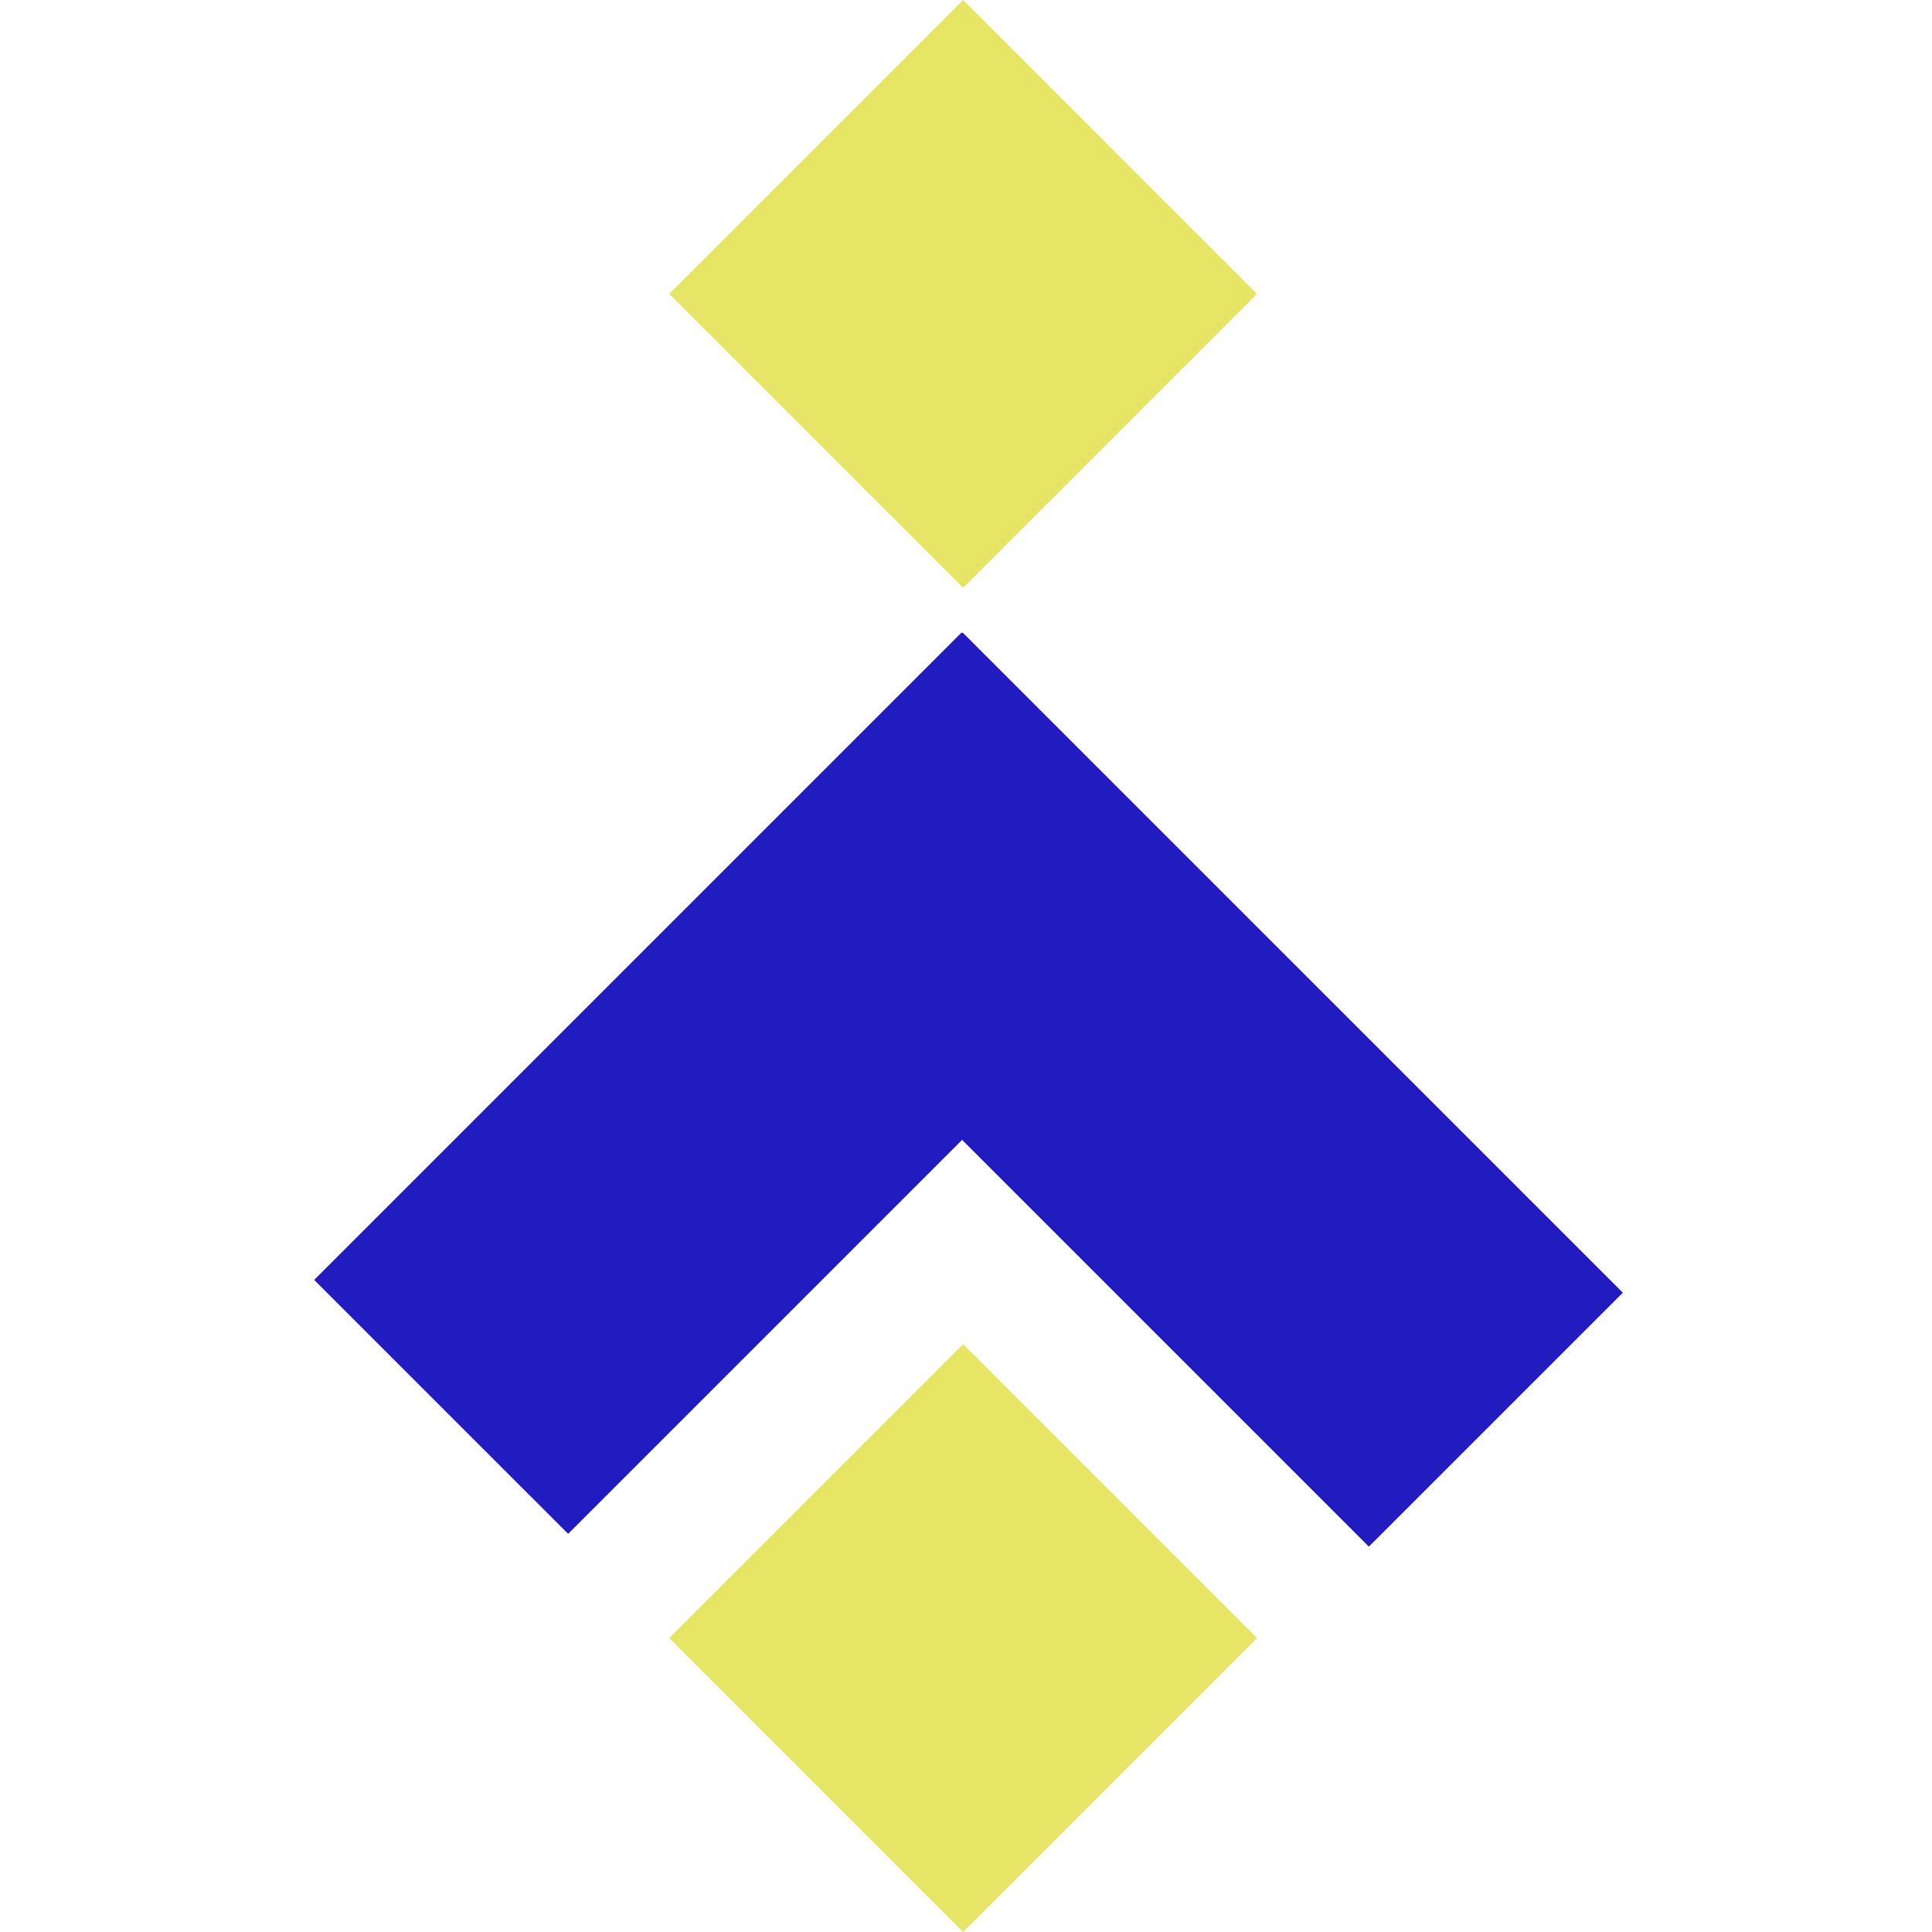
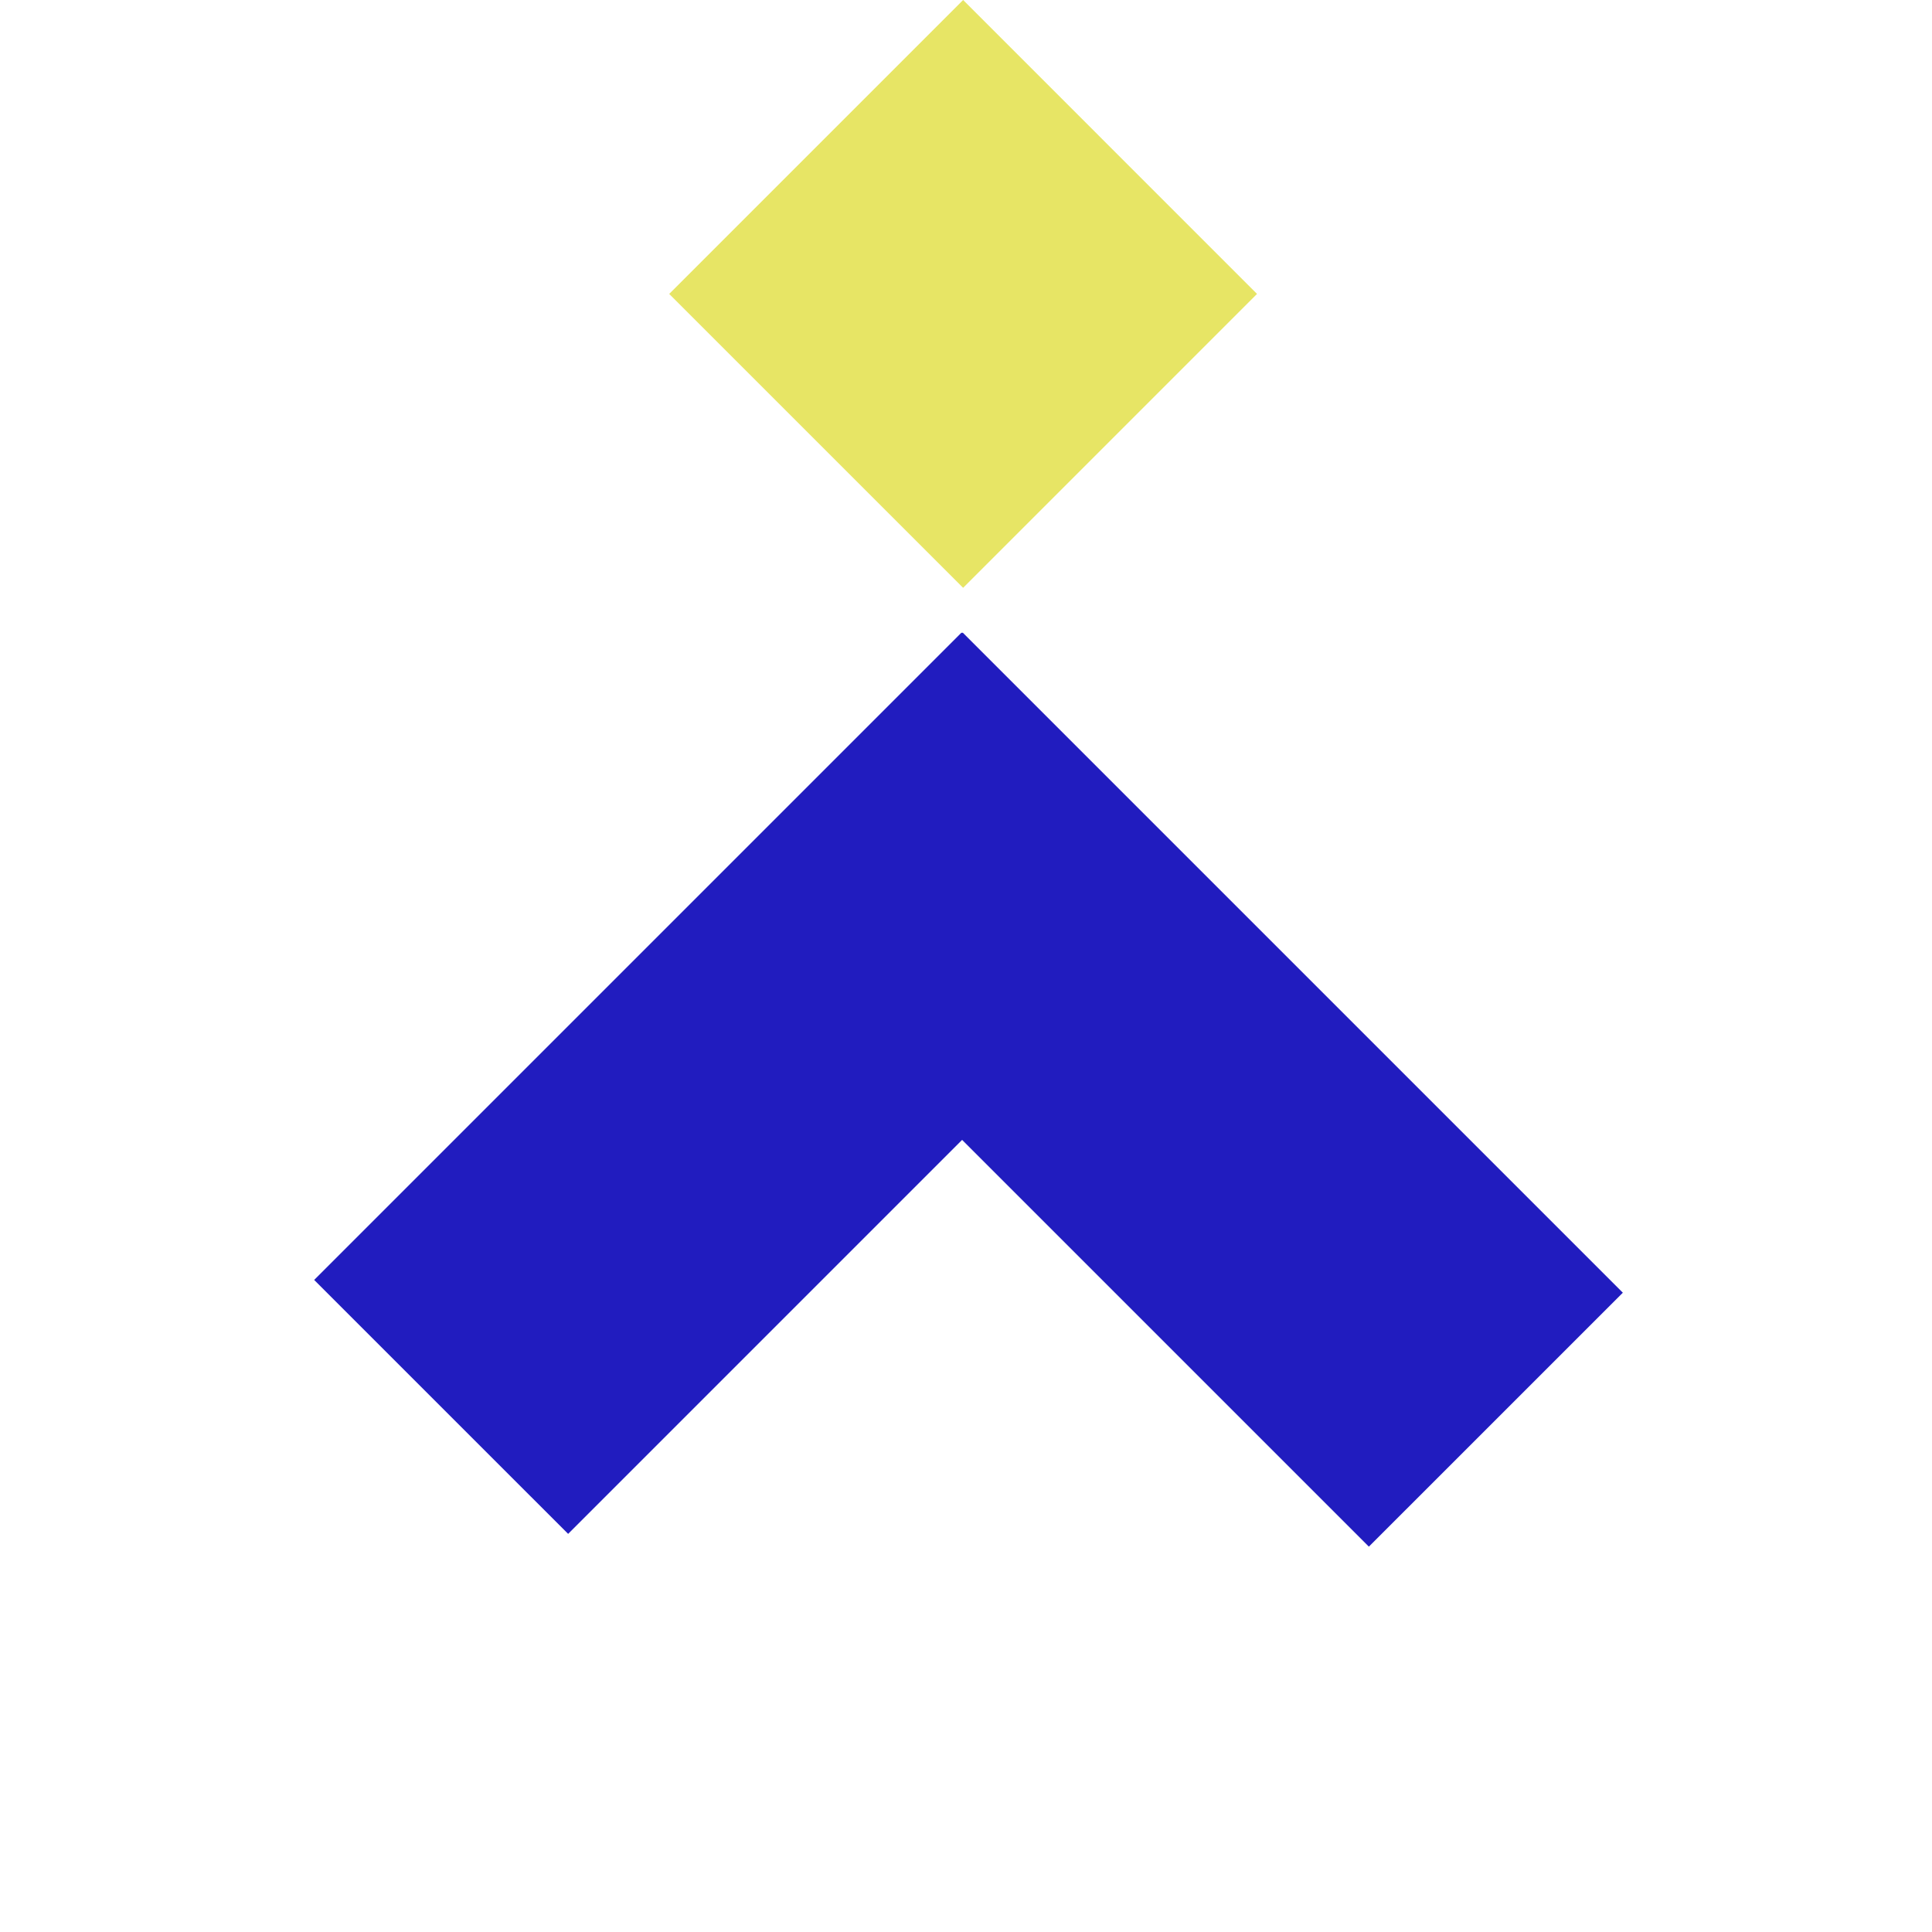
<svg xmlns="http://www.w3.org/2000/svg" width="90" height="90" viewBox="0 0 90 90" fill="none">
  <path d="M31.174 13.692L44.866 2.24755e-05L58.557 13.692L44.866 27.383L31.174 13.692Z" fill="#E7E565" />
-   <path d="M31.174 76.308L44.865 62.617L58.557 76.308L44.865 90L31.174 76.308Z" fill="#E7E565" />
  <path d="M33.015 41.297L44.845 29.467L75.598 60.219L63.767 72.049L33.015 41.297Z" fill="#211CBF" />
  <path d="M44.792 29.467L56.622 41.297L26.466 71.454L14.635 59.624L44.792 29.467Z" fill="#211CBF" />
</svg>